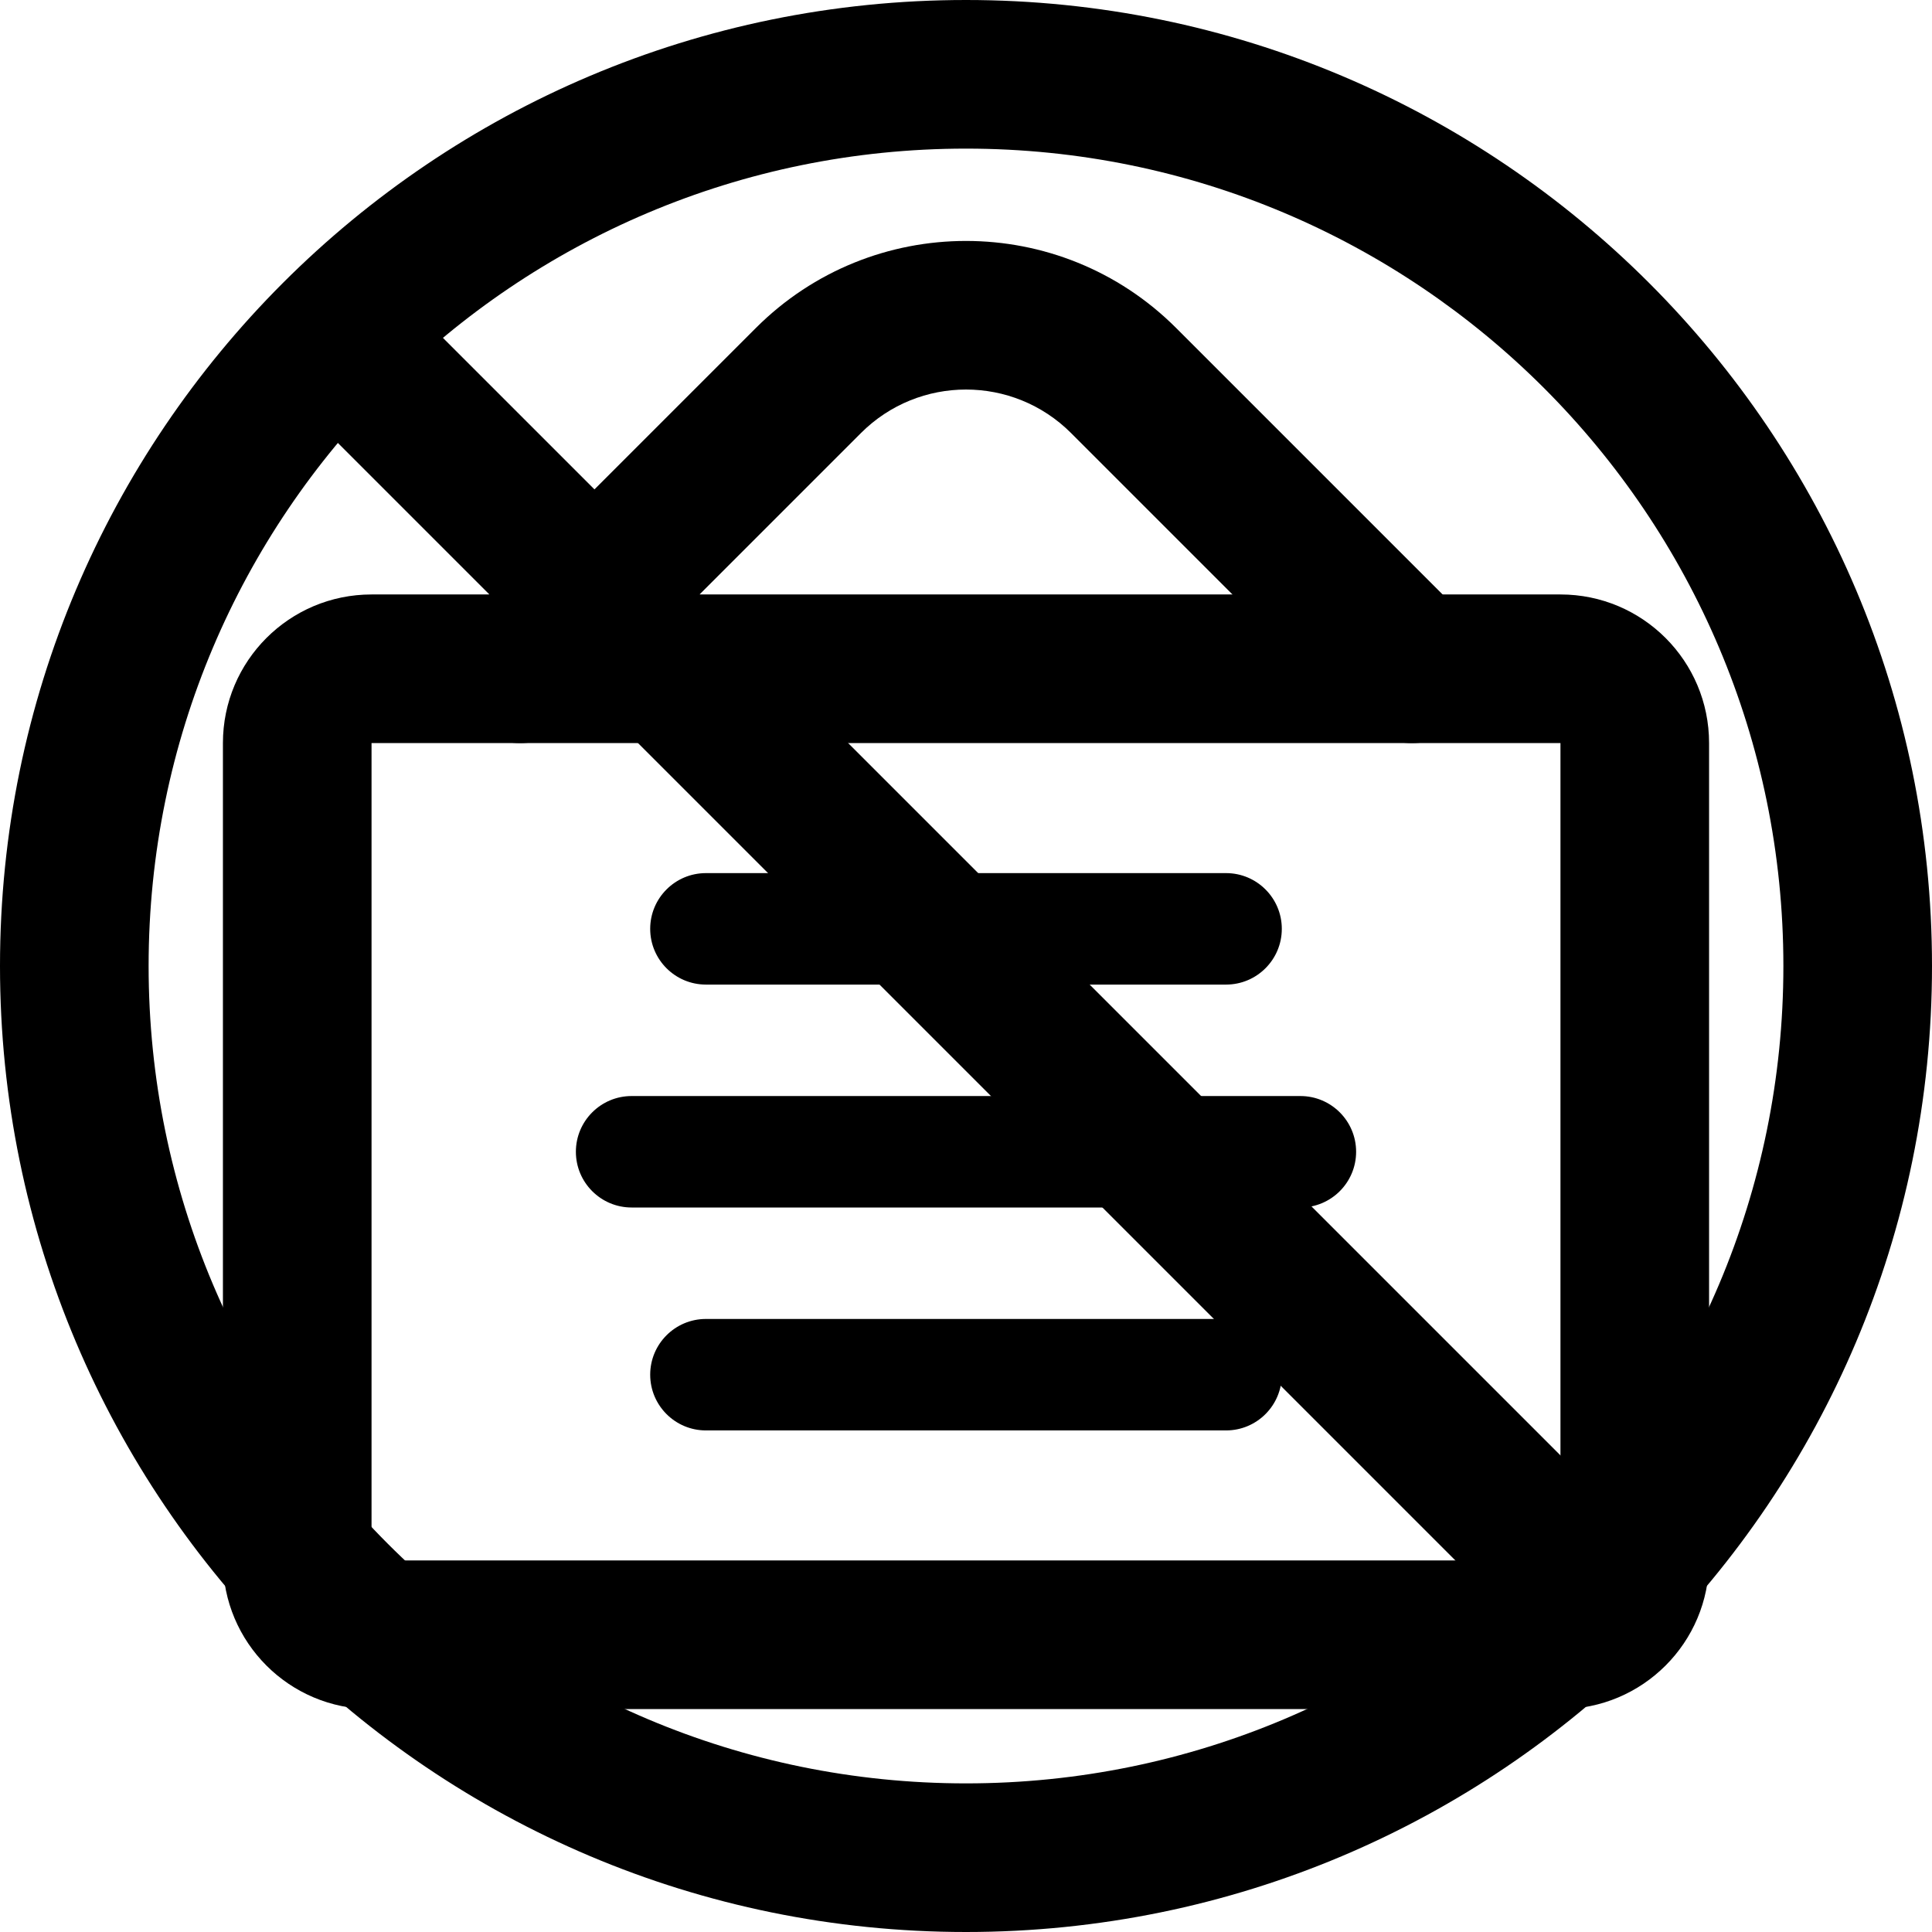
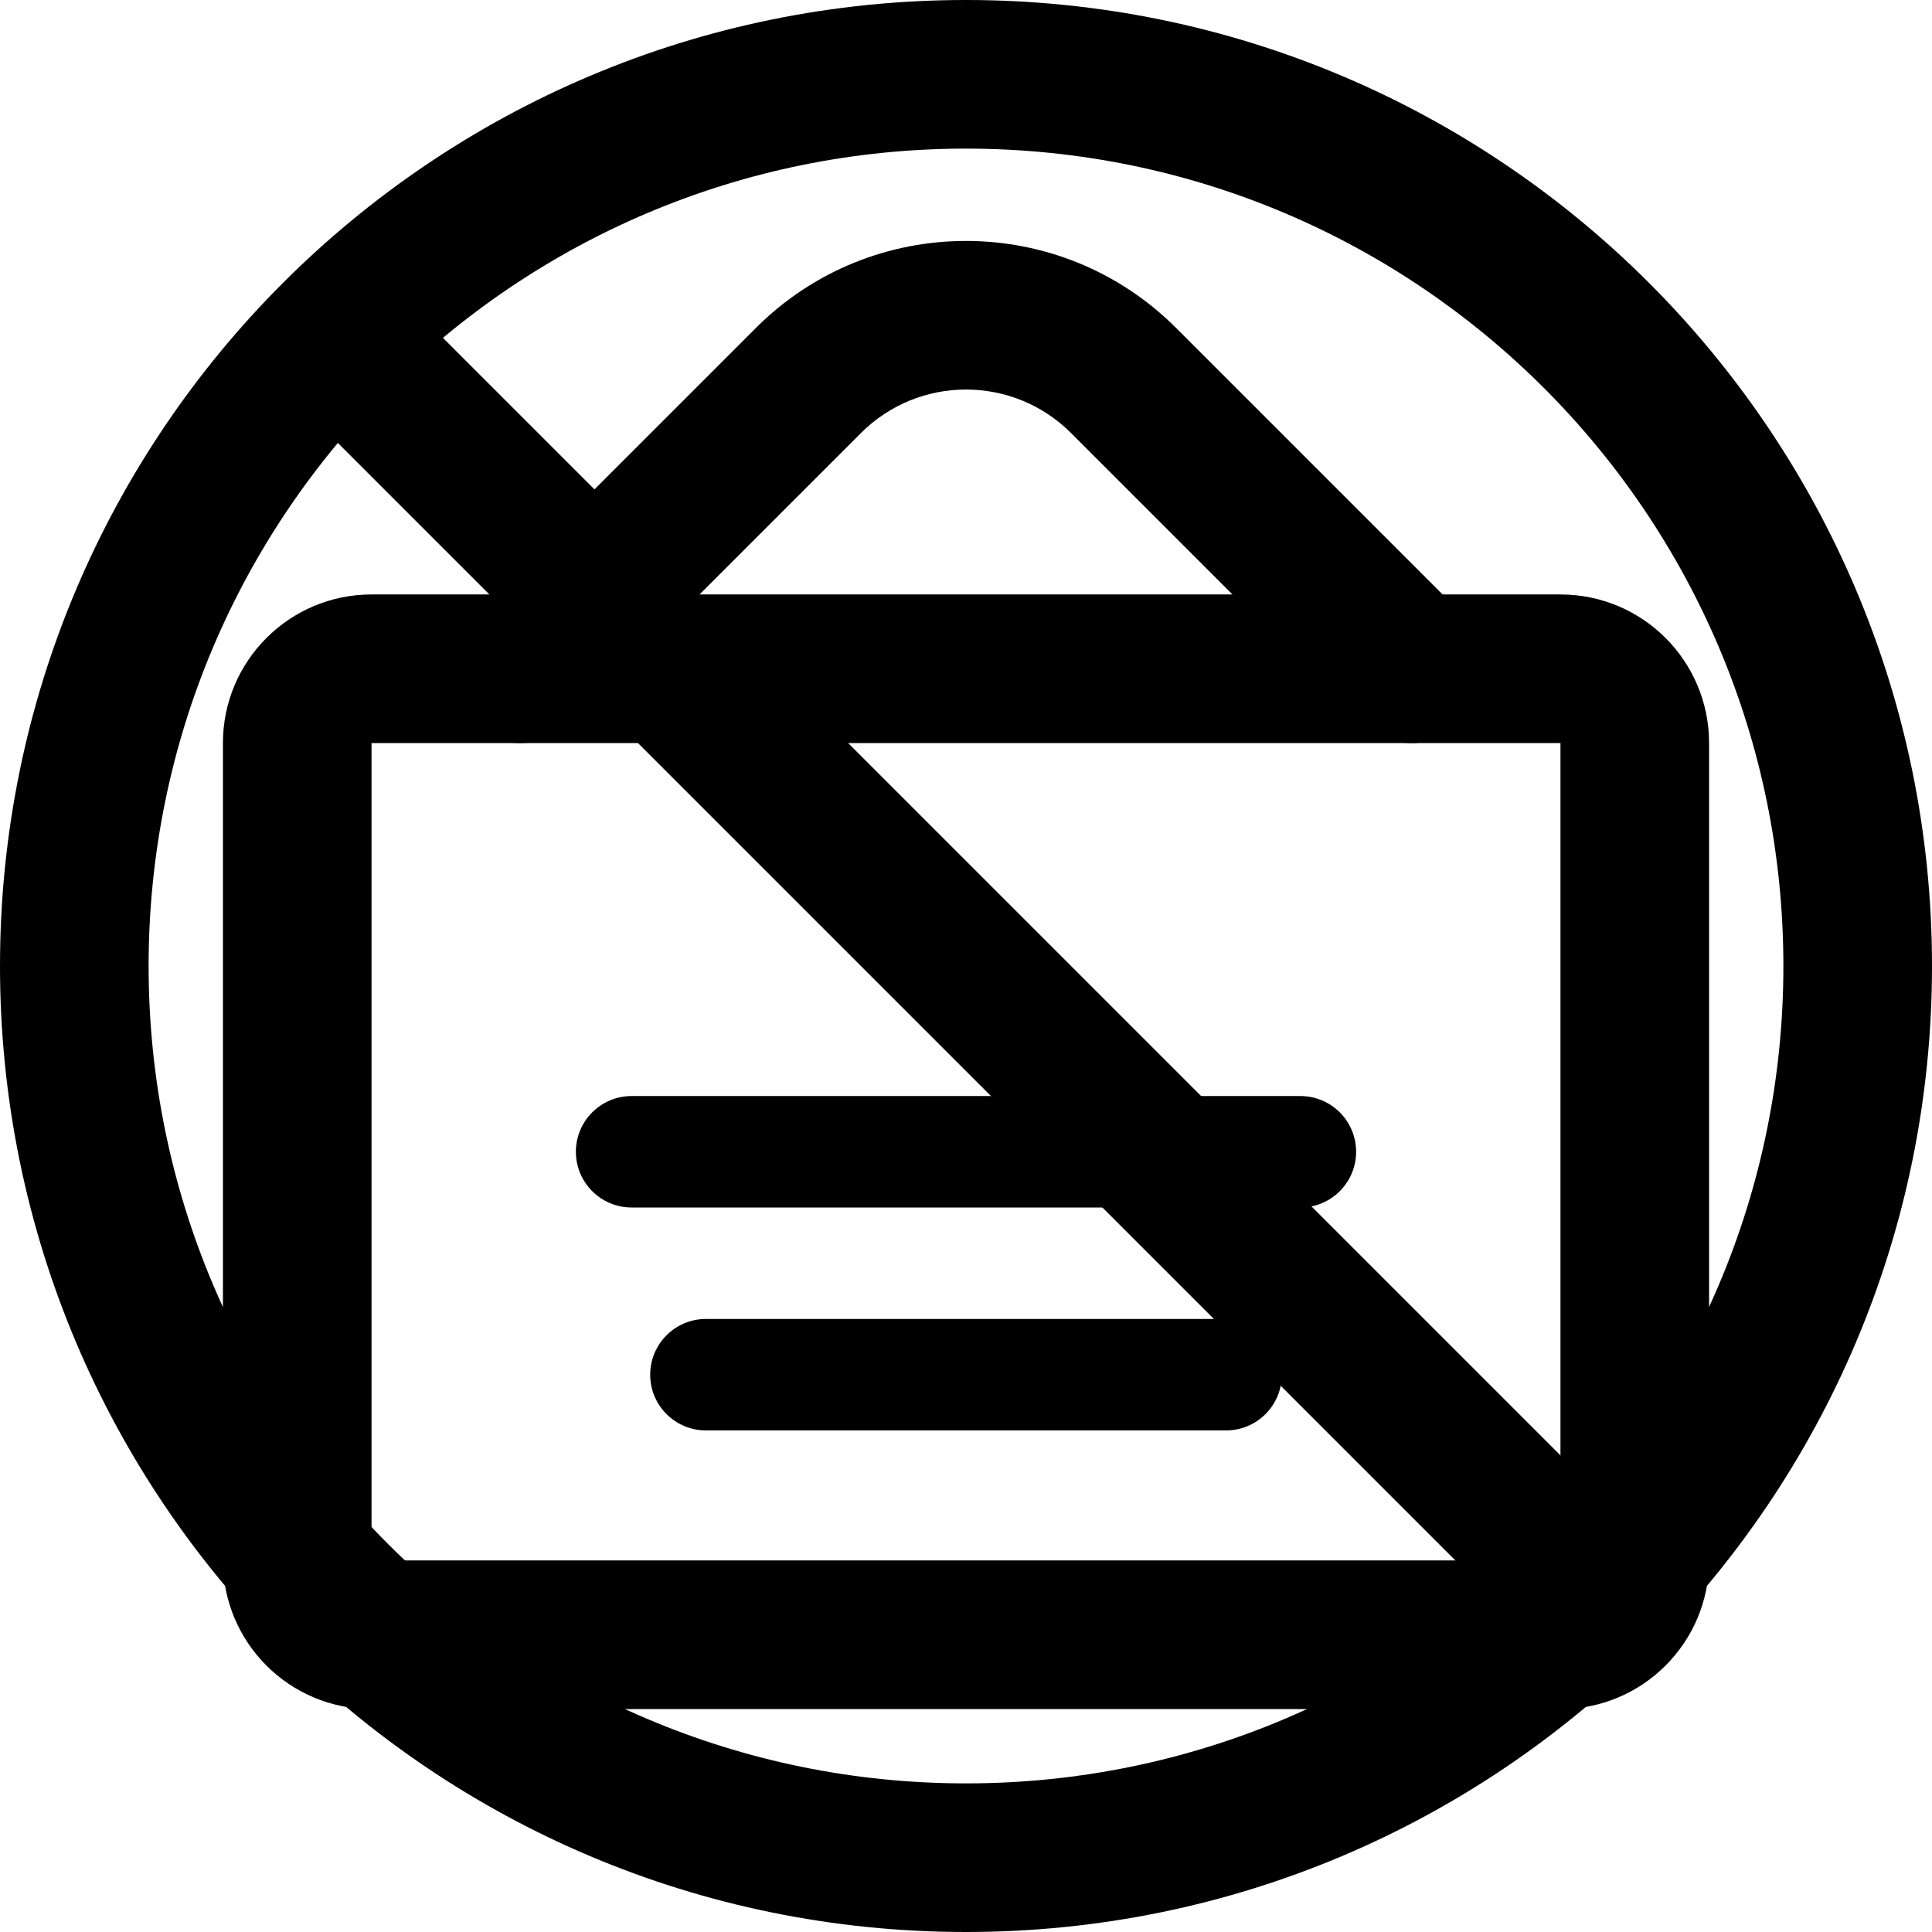
<svg xmlns="http://www.w3.org/2000/svg" viewBox="0 0 26 26" fill="none">
  <g transform="translate(3, 3)">
    <g>
      <path fill-rule="evenodd" clip-rule="evenodd" d="M0 7C0 5.895 0.895 5 2 5H18C19.105 5 20 5.895 20 7V18C20 19.105 19.105 20 18 20H2C0.895 20 0 19.105 0 18V7ZM18 7H2V18H18V7Z" fill="currentColor" />
-       <path fill-rule="evenodd" clip-rule="evenodd" d="M5.75 9.5C5.75 9.086 6.086 8.75 6.5 8.75H13.5C13.914 8.75 14.25 9.086 14.25 9.5C14.25 9.914 13.914 10.25 13.5 10.25H6.5C6.086 10.25 5.75 9.914 5.75 9.5Z" fill="currentColor" />
      <path fill-rule="evenodd" clip-rule="evenodd" d="M4.75 12.5C4.75 12.086 5.086 11.75 5.5 11.75H14.5C14.914 11.75 15.25 12.086 15.25 12.5C15.25 12.914 14.914 13.25 14.5 13.25H5.5C5.086 13.25 4.75 12.914 4.75 12.5Z" fill="currentColor" />
      <path fill-rule="evenodd" clip-rule="evenodd" d="M5.75 15.5C5.75 15.086 6.086 14.75 6.5 14.75H13.5C13.914 14.75 14.25 15.086 14.25 15.5C14.25 15.914 13.914 16.25 13.5 16.25H6.5C6.086 16.25 5.75 15.914 5.75 15.5Z" fill="currentColor" />
      <path fill-rule="evenodd" clip-rule="evenodd" d="M11.414 2.828C10.633 2.047 9.367 2.047 8.586 2.828L4.707 6.707C4.317 7.098 3.683 7.098 3.293 6.707C2.902 6.317 2.902 5.683 3.293 5.293L7.172 1.414C8.734 -0.148 11.266 -0.148 12.828 1.414L16.707 5.293C17.098 5.683 17.098 6.317 16.707 6.707C16.317 7.098 15.683 7.098 15.293 6.707L11.414 2.828Z" fill="currentColor" />
    </g>
    <path d="M1.293 2.707C0.902 2.317 0.902 1.683 1.293 1.293C1.683 0.902 2.317 0.902 2.707 1.293L18.707 17.293C19.098 17.683 19.098 18.317 18.707 18.707C18.317 19.098 17.683 19.098 17.293 18.707L1.293 2.707Z" fill="currentColor" />
  </g>
  <path fill-rule="evenodd" clip-rule="evenodd" d="M13 24C19.075 24 24 19.075 24 13C24 6.925 19.075 2 13 2C6.925 2 2 6.925 2 13C2 19.075 6.925 24 13 24ZM13 26C20.18 26 26 20.18 26 13C26 5.82 20.18 0 13 0C5.82 0 0 5.82 0 13C0 20.18 5.82 26 13 26Z" fill="currentColor" />
</svg>